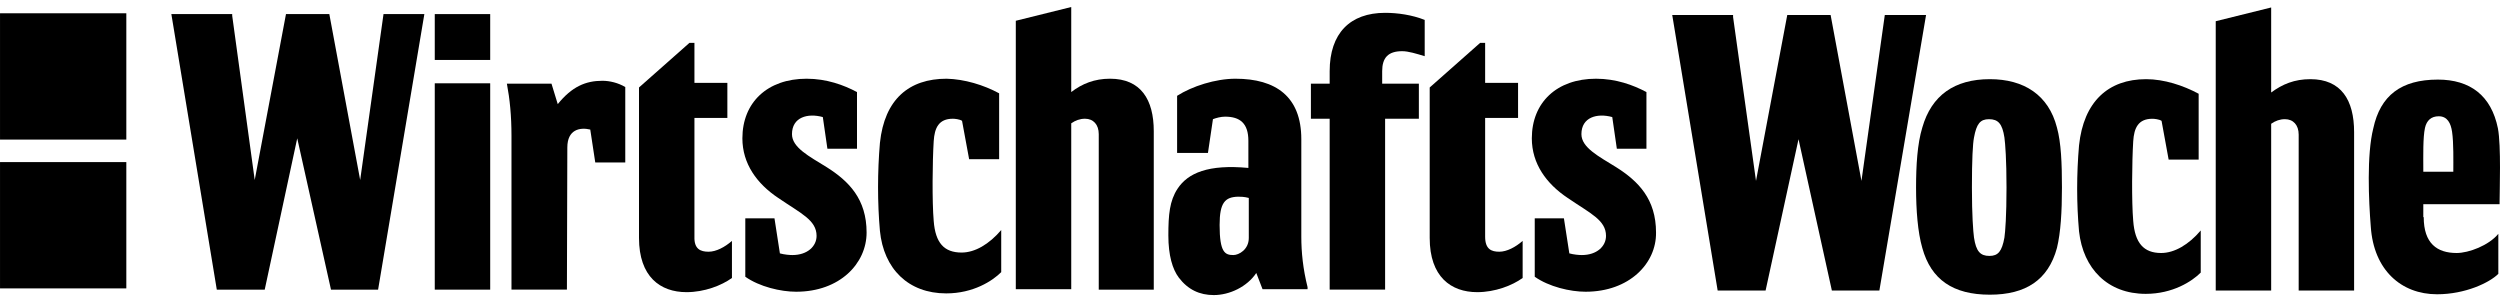
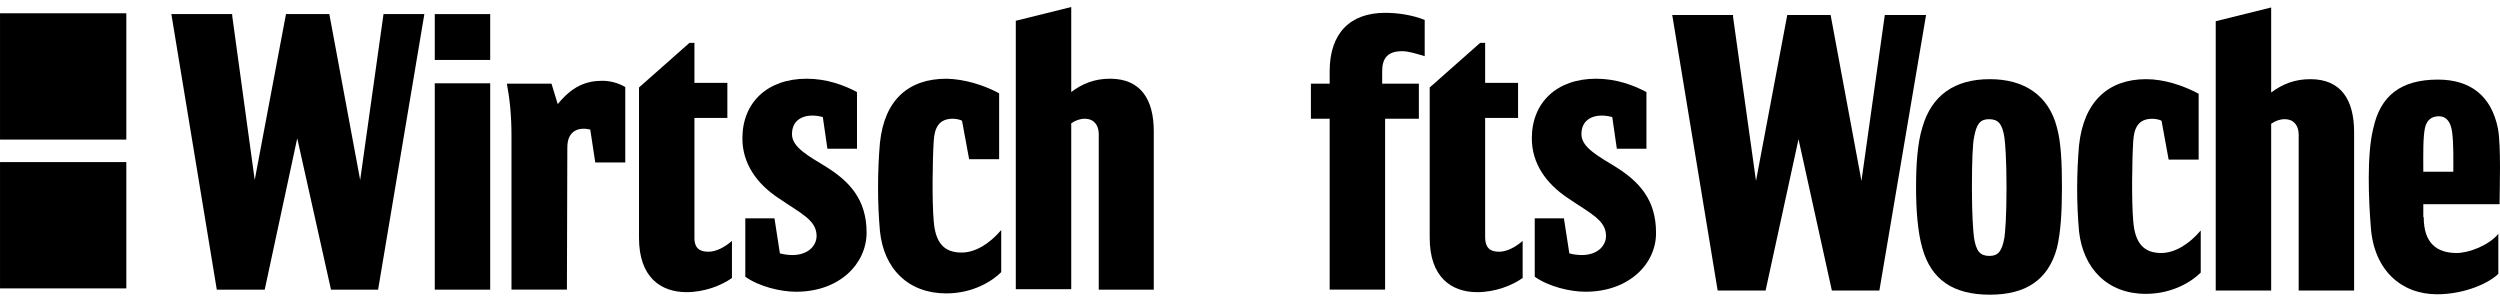
<svg xmlns="http://www.w3.org/2000/svg" width="240" height="29" viewBox="0 0 240 29" fill="none">
  <path d="M12.127 15.561H0.002V27.686H12.127V15.561Z" fill="black" />
  <path d="M12.127 1.275H0.002V13.4H12.127V1.275Z" fill="black" />
  <path d="M232.677 16.485H235.518C235.518 15.484 235.558 13.723 235.398 12.643C235.278 11.842 234.958 11.162 234.118 11.162C233.398 11.162 232.957 11.562 232.797 12.283C232.597 13.203 232.637 14.964 232.637 16.125V16.485H232.677ZM232.677 20.847C232.677 23.368 233.958 24.288 235.838 24.288C236.999 24.288 238.919 23.568 239.84 22.447V26.289C238.999 27.13 236.679 28.25 233.958 28.25C230.517 28.25 227.876 25.929 227.596 21.767C227.396 19.286 227.195 14.844 227.836 12.323C228.516 9.161 230.517 7.641 234.038 7.641C237.119 7.641 239.16 9.161 239.8 12.323C240.12 14.004 239.96 18.326 239.96 19.446V19.606H232.637V20.847H232.677Z" fill="black" />
  <path d="M180.42 27.89H175.859L172.658 13.364L169.497 27.89H164.895L160.534 1.438H166.376V1.638L168.576 17.365L171.577 1.438H175.739L178.7 17.365L180.941 1.438H184.902L180.42 27.89Z" fill="black" />
  <path d="M191.024 28.29C187.503 28.29 185.382 26.849 184.542 23.808C184.102 22.287 183.942 20.166 183.942 18.005C183.942 15.884 184.062 13.803 184.542 12.242C185.422 9.161 187.623 7.6 191.024 7.6C194.305 7.6 196.666 9.121 197.466 12.242C197.867 13.683 197.947 15.684 197.947 18.005C197.947 20.326 197.827 22.327 197.466 23.808C196.626 26.889 194.465 28.29 191.024 28.29ZM192.625 18.005C192.625 15.324 192.505 13.803 192.425 13.203C192.225 11.882 191.825 11.442 190.944 11.442C190.104 11.442 189.744 11.882 189.504 13.203C189.384 13.803 189.304 15.324 189.304 18.005C189.304 20.686 189.424 22.207 189.504 22.807C189.704 24.128 190.104 24.568 190.984 24.568C191.825 24.568 192.185 24.128 192.425 22.807C192.505 22.247 192.625 20.726 192.625 18.005Z" fill="black" />
  <path d="M211.071 9.001V15.324H208.19L207.51 11.602C207.27 11.442 206.79 11.402 206.63 11.402C205.269 11.402 204.869 12.283 204.789 13.563C204.669 15.484 204.629 19.366 204.789 21.206C204.949 23.328 205.789 24.288 207.47 24.288C208.75 24.288 210.111 23.488 211.271 22.127V26.169C210.431 27.009 208.59 28.21 205.989 28.21C202.348 28.21 199.987 25.809 199.587 22.207C199.347 19.526 199.347 16.724 199.587 13.963C200.027 9.761 202.388 7.6 206.029 7.6C207.75 7.6 209.591 8.201 211.071 9.001Z" fill="black" />
  <path d="M225.994 27.889H220.673V12.922C220.673 12.002 220.152 11.441 219.352 11.441C218.872 11.441 218.432 11.601 218.032 11.882V27.889H212.71V2.037L218.032 0.717V8.88C219.112 8.08 220.273 7.6 221.793 7.6C224.754 7.6 225.994 9.601 225.994 12.682V27.889Z" fill="black" />
  <path d="M47.059 1.353H41.737V5.755H47.059V1.353Z" fill="black" />
  <path d="M95.917 8.958V15.281H93.036L92.356 11.599C92.116 11.439 91.635 11.399 91.475 11.399C90.115 11.399 89.715 12.279 89.635 13.56C89.515 15.481 89.475 19.363 89.635 21.203C89.795 23.324 90.635 24.245 92.316 24.245C93.596 24.245 94.957 23.444 96.117 22.084V26.126C95.277 26.966 93.436 28.166 90.835 28.166C87.194 28.166 84.833 25.805 84.473 22.164C84.233 19.483 84.233 16.481 84.473 13.72C84.913 9.518 87.274 7.557 90.875 7.557C92.596 7.597 94.436 8.157 95.917 8.958Z" fill="black" />
  <path d="M68.026 24.165C68.747 24.165 69.587 23.725 70.267 23.125V26.646V26.686C69.267 27.407 67.626 28.047 65.906 28.047C63.385 28.047 61.344 26.566 61.344 22.845V8.398L66.186 4.116H66.666V7.958H69.827V11.319H66.666V22.724C66.626 23.925 67.266 24.165 68.026 24.165Z" fill="black" />
  <path d="M132.97 27.804H127.648V11.396H125.847V8.035H127.648V6.834C127.648 3.193 129.608 1.232 132.97 1.232C134.17 1.232 135.57 1.432 136.771 1.912V5.394C135.971 5.154 135.21 4.914 134.61 4.914C133.25 4.914 132.689 5.554 132.689 6.834V8.035H136.211V11.396H132.97V27.804Z" fill="black" />
  <path d="M54.424 27.804H49.102V13.037C49.102 11.116 48.942 9.516 48.662 8.035H52.944L53.544 9.996C54.904 8.315 56.225 7.755 57.825 7.755C58.545 7.755 59.346 7.955 60.026 8.355V15.598H57.145L56.665 12.437C55.664 12.197 54.464 12.437 54.464 14.158L54.424 27.804Z" fill="black" />
  <path d="M47.059 7.997H41.737V27.806H47.059V7.997Z" fill="black" />
-   <path d="M116.523 28.327C115.163 28.327 114.042 27.806 113.162 26.646C112.562 25.845 112.162 24.525 112.162 22.604C112.162 20.603 112.282 19.282 113.042 18.122C114.042 16.601 116.003 15.761 119.844 16.121V13.52C119.844 11.839 119.044 11.199 117.603 11.199C117.203 11.199 116.763 11.319 116.443 11.439L115.963 14.68H113.002V9.198C114.442 8.277 116.683 7.557 118.604 7.557C122.485 7.557 124.926 9.278 124.926 13.36V22.724C124.926 24.205 125.086 25.805 125.526 27.566V27.766H121.205L120.604 26.206C119.724 27.526 118.044 28.327 116.523 28.327ZM117.083 21.604C117.083 24.245 117.603 24.485 118.404 24.485C118.924 24.485 119.884 23.965 119.884 22.844V19.002C119.444 18.882 119.084 18.882 118.844 18.882C117.603 18.922 117.083 19.442 117.083 21.604Z" fill="black" />
  <path d="M36.297 27.805H31.775L28.534 13.278L25.413 27.805H20.812L16.45 1.353H22.292V1.513L24.453 17.28L27.454 1.353H31.615L34.576 17.28L36.817 1.353H40.738L36.297 27.805Z" fill="black" />
  <path d="M152.216 28.006C150.736 28.006 148.695 27.526 147.335 26.566V20.963H150.136L150.656 24.325C151.096 24.445 151.576 24.485 151.856 24.485C153.297 24.485 154.177 23.644 154.177 22.644C154.177 21.123 152.657 20.483 150.496 19.002C148.455 17.642 147.055 15.721 147.055 13.28C147.055 9.838 149.455 7.557 153.217 7.557C155.137 7.557 156.778 8.157 158.058 8.838V14.28H155.217L154.777 11.239C153.337 10.839 151.816 11.239 151.816 12.88C151.816 14.16 153.457 15.001 155.137 16.041C157.298 17.402 158.979 19.122 158.979 22.324C159.019 25.285 156.418 28.006 152.216 28.006Z" fill="black" />
  <path d="M76.43 28.006C74.95 28.006 72.909 27.526 71.549 26.566V20.963H74.35L74.87 24.325C75.31 24.445 75.79 24.485 76.07 24.485C77.511 24.485 78.391 23.644 78.391 22.644C78.391 21.123 76.87 20.483 74.71 19.002C72.669 17.642 71.269 15.721 71.269 13.28C71.269 9.838 73.669 7.557 77.431 7.557C79.351 7.557 80.992 8.157 82.272 8.838V14.28H79.431L78.991 11.239C77.551 10.839 76.03 11.239 76.03 12.88C76.03 14.16 77.671 15.001 79.351 16.041C81.512 17.402 83.193 19.122 83.193 22.324C83.193 25.285 80.632 28.006 76.43 28.006Z" fill="black" />
  <path d="M110.762 27.806H105.48V12.879C105.48 11.959 104.96 11.398 104.159 11.398C103.679 11.398 103.239 11.558 102.839 11.838V27.766H97.517V1.994L102.839 0.673V8.837C103.879 8.037 105.08 7.556 106.56 7.556C109.521 7.556 110.762 9.557 110.762 12.599V27.806Z" fill="black" />
  <path d="M143.933 24.165C144.653 24.165 145.494 23.725 146.174 23.125V26.646V26.686C145.174 27.407 143.533 28.047 141.813 28.047C139.292 28.047 137.251 26.566 137.251 22.845V8.398L142.093 4.116H142.573V7.958H145.734V11.319H142.573V22.724C142.573 23.925 143.173 24.165 143.933 24.165Z" fill="black" />
</svg>